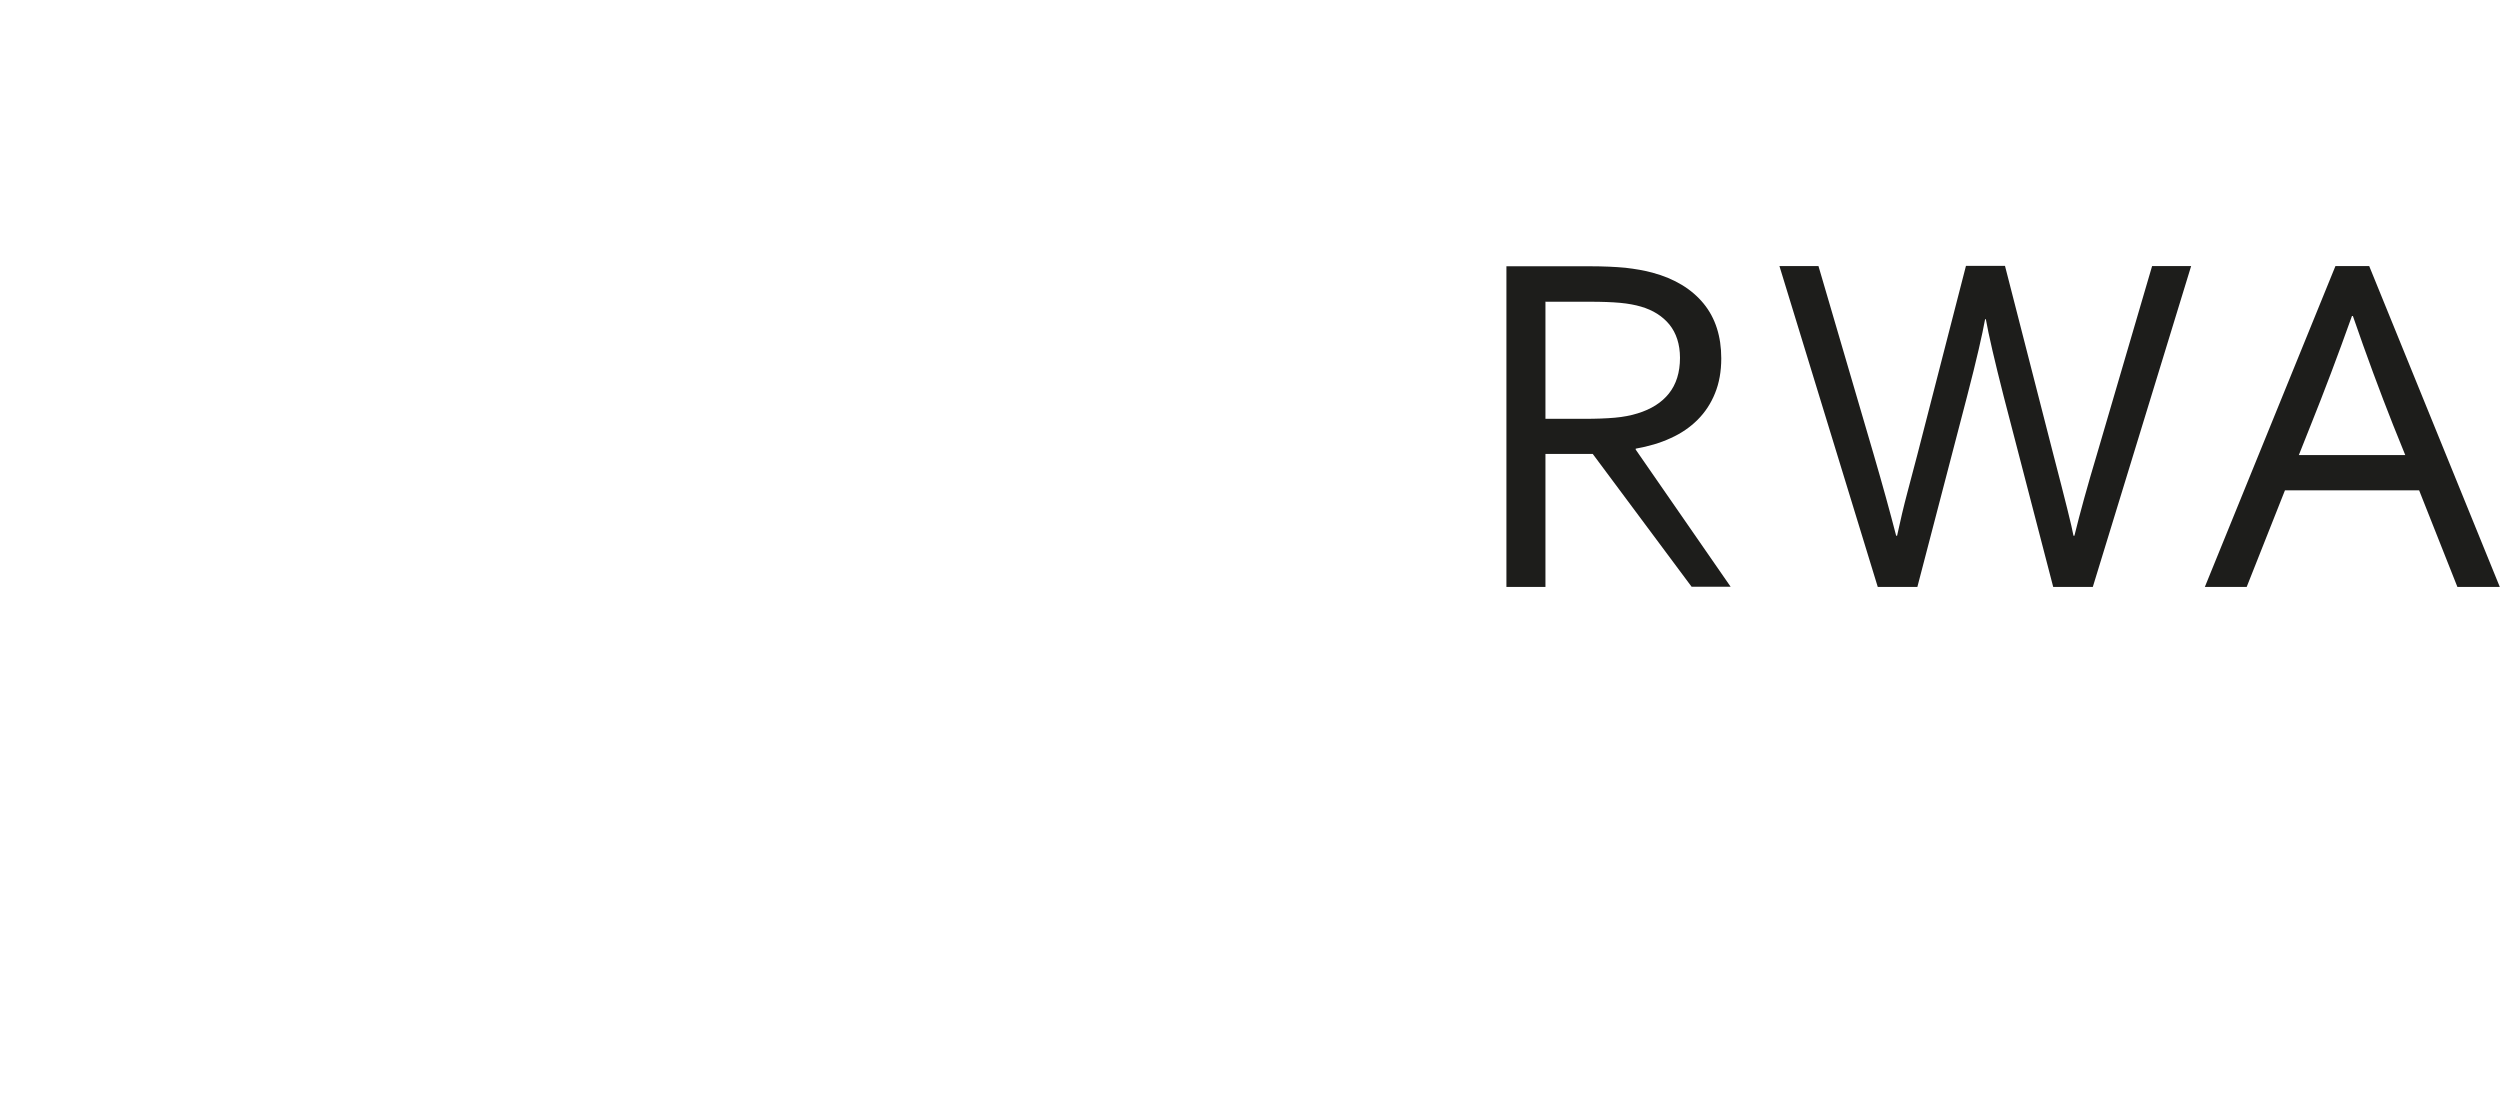
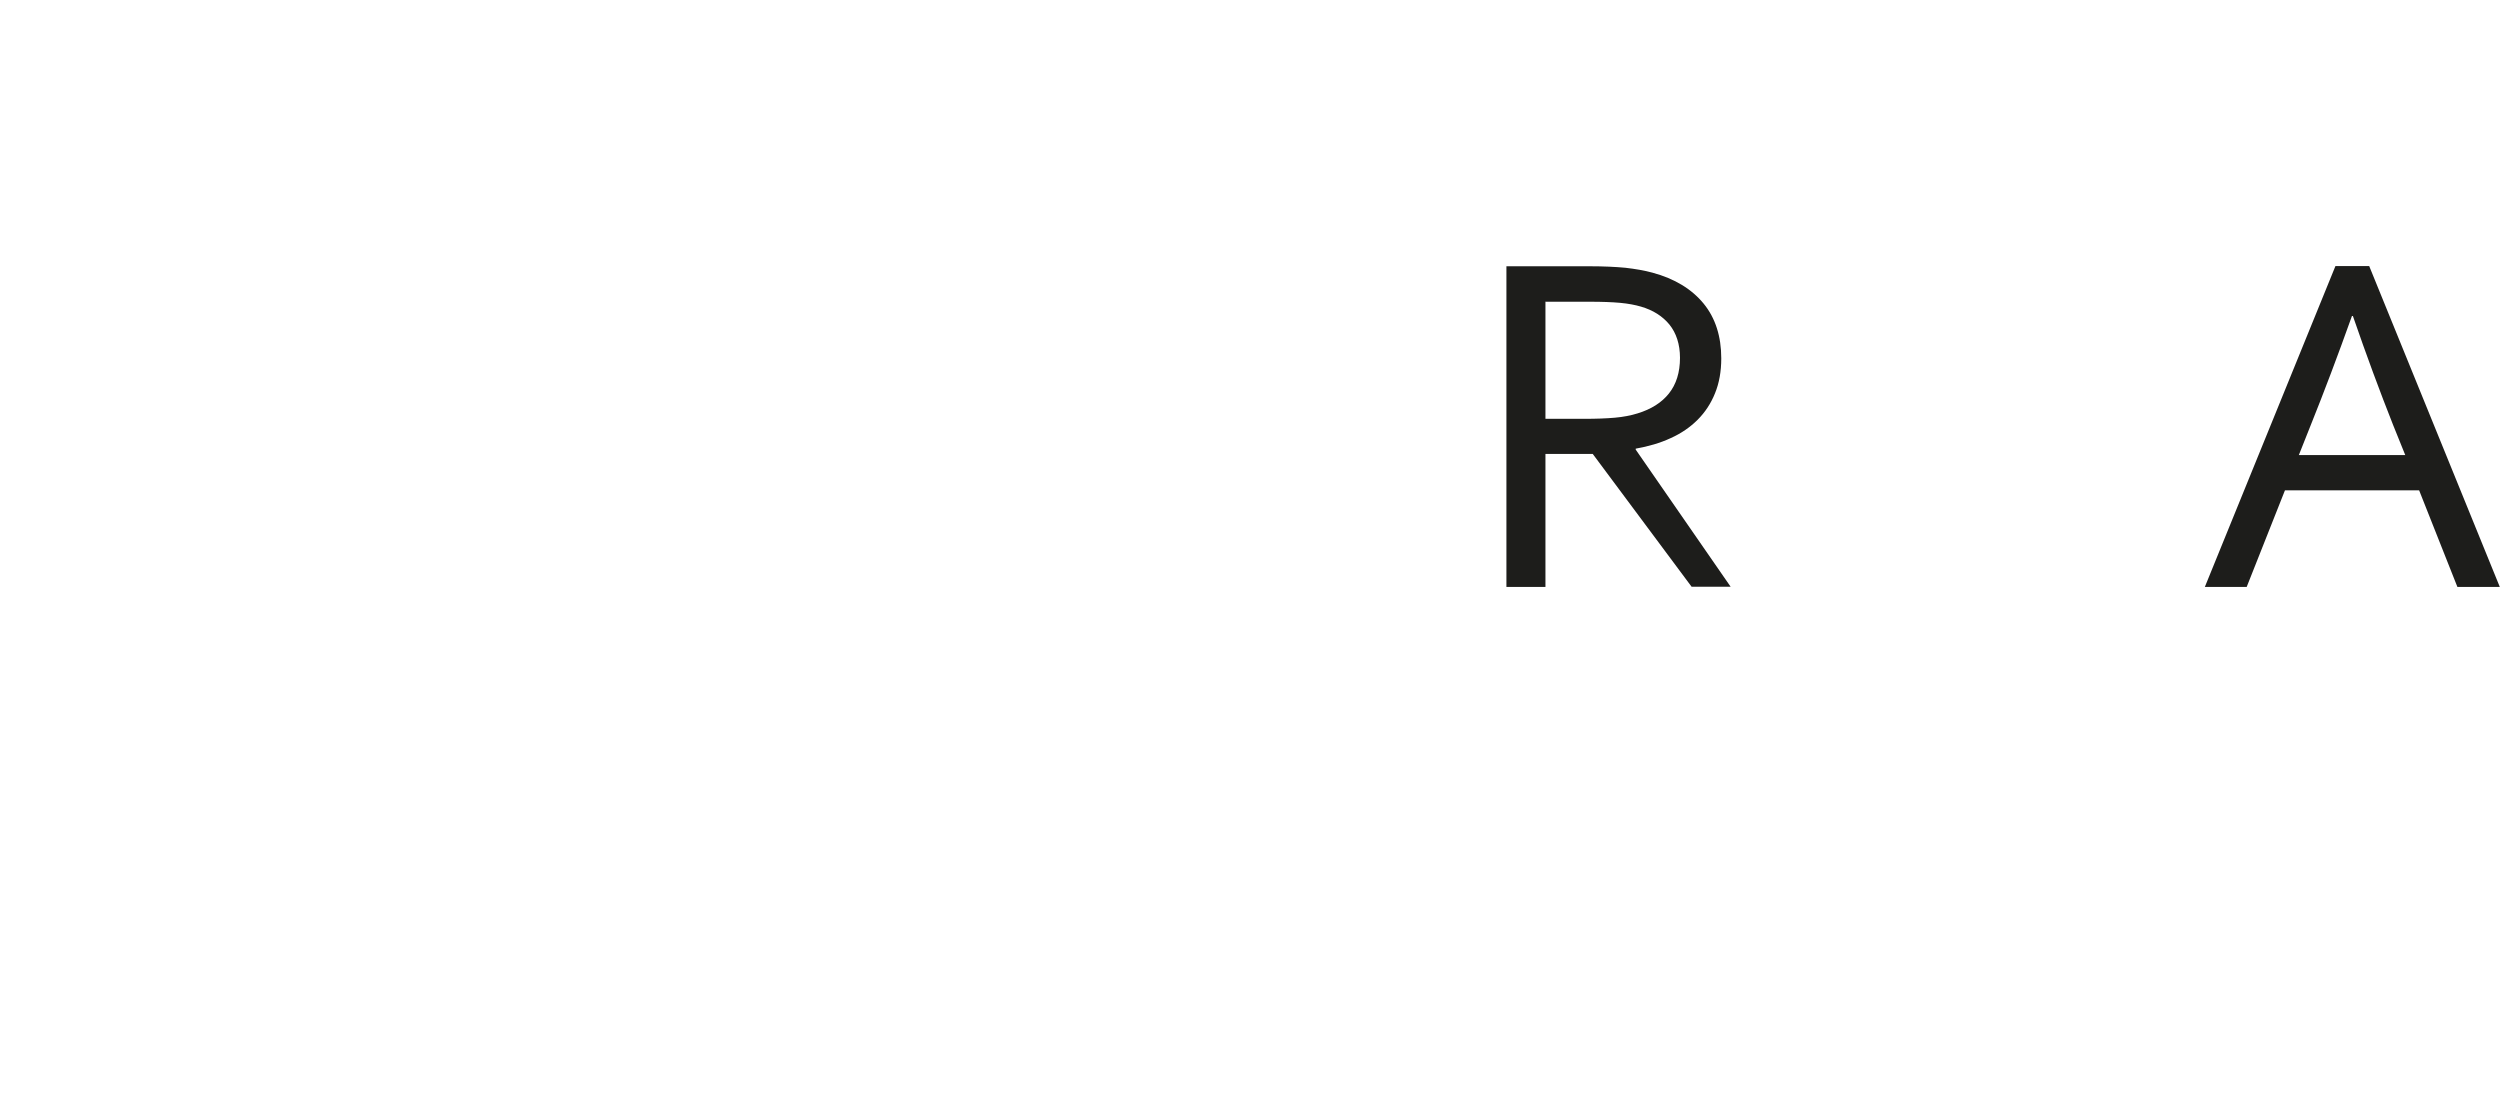
<svg xmlns="http://www.w3.org/2000/svg" id="Livello_2" data-name="Livello 2" viewBox="0 0 133.23 58.46">
  <defs>
    <style>
      .cls-1 {
        fill: none;
      }

      .cls-2 {
        fill: #1d1d1b;
      }
    </style>
  </defs>
  <g id="Livello_2-2" data-name="Livello 2">
    <g>
      <path class="cls-2" d="M82.36,24.2v7.08h-2.08V14.19h4.43c.75,0,1.38.03,1.91.08.52.06,1,.14,1.44.26,1.19.32,2.1.88,2.73,1.65s.94,1.75.94,2.92c0,.69-.11,1.31-.33,1.85-.22.55-.53,1.02-.93,1.42-.4.4-.88.73-1.44.98-.56.26-1.18.44-1.86.56v.05l5.06,7.31h-2.08l-5.27-7.08h-2.52ZM82.36,16.06v6.26h2.06c.64,0,1.18-.02,1.64-.06.45-.04.86-.12,1.21-.23.72-.22,1.28-.57,1.67-1.06.39-.49.59-1.12.59-1.9,0-.73-.2-1.32-.56-1.77-.37-.45-.87-.77-1.52-.96-.31-.09-.67-.16-1.1-.2-.43-.04-.97-.06-1.62-.06h-2.36Z" />
-       <path class="cls-2" d="M105.79,17.01c-.14.78-.45,2.15-.96,4.11l-2.65,10.16h-2.11l-5.24-17.1h2.08l2.94,10.03c.47,1.61.87,3.06,1.2,4.34h.05c.17-.79.35-1.56.55-2.31.2-.75.38-1.42.53-2.01l2.59-10.06h2.08l2.58,10.06c.63,2.42.99,3.86,1.07,4.32h.05c.29-1.19.69-2.64,1.2-4.34l2.94-10.03h2.08l-5.24,17.1h-2.11l-2.64-10.16c-.48-1.89-.8-3.26-.95-4.11h-.05Z" />
      <path class="cls-2" d="M117.5,31.28l6.96-17.1h1.8l6.96,17.1h-2.26l-2.04-5.15h-7.15l-2.04,5.15h-2.24ZM125.34,16.84c-.76,2.13-1.49,4.06-2.19,5.8l-.64,1.61h5.67l-.65-1.61c-.7-1.77-1.42-3.71-2.14-5.8h-.05Z" />
    </g>
-     <rect class="cls-1" width="133.23" height="58.46" />
  </g>
</svg>